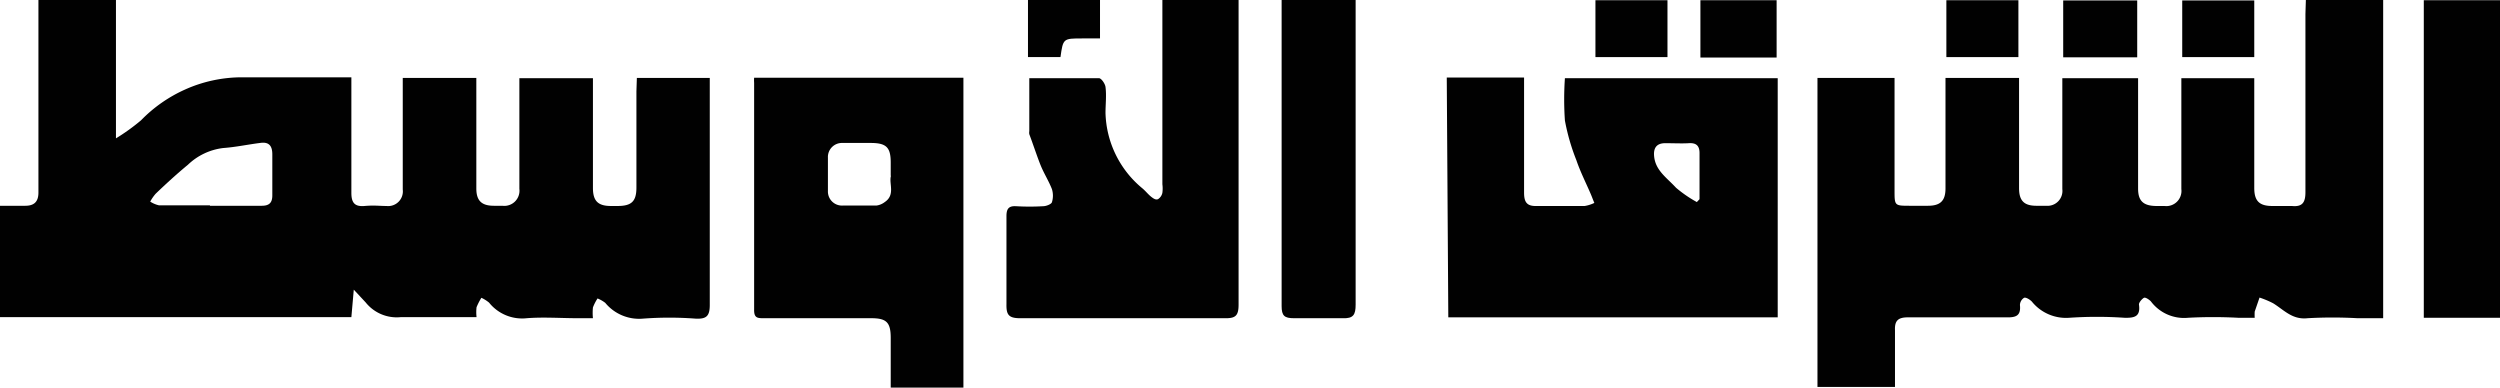
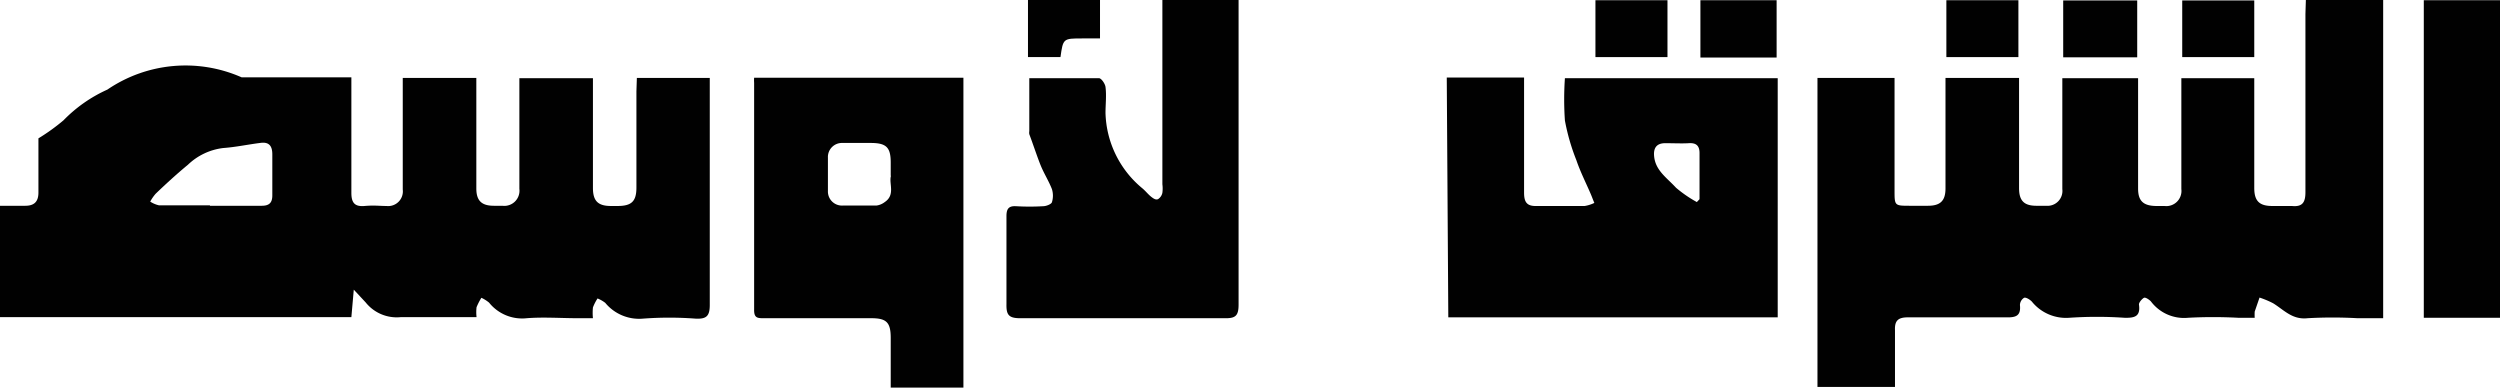
<svg xmlns="http://www.w3.org/2000/svg" id="Layer_1" data-name="Layer 1" width="113.84" height="17.65" viewBox="0 0 113.84 17.65">
  <defs>
    <style>
      .cls-1 {
        fill: #010101;
      }
    </style>
  </defs>
  <title>123Artboard 9</title>
  <g>
-     <path class="cls-1" d="M29,3.55h3.32c0,.2,0,.37,0,.55,0,3.26,0,6.52,0,9.79,0,.52-.17.64-.64.62a15.94,15.94,0,0,0-2.41,0,2,2,0,0,1-1.71-.72,1.52,1.52,0,0,0-.35-.2A2.09,2.09,0,0,0,27,14a2.44,2.44,0,0,0,0,.49l-.69,0c-.77,0-1.55-.06-2.32,0a1.93,1.93,0,0,1-1.72-.71,1.59,1.59,0,0,0-.35-.22,2.9,2.9,0,0,0-.22.43,2,2,0,0,0,0,.45c-.18,0-.36,0-.53,0-1,0-1.94,0-2.91,0a1.81,1.81,0,0,1-1.61-.67l-.54-.58L16,14.44H0V9.37c.4,0,.78,0,1.15,0s.6-.15.6-.6c0-2.33,0-4.65,0-7V0H5.28V6.3a9.11,9.11,0,0,0,1.14-.82,6.51,6.51,0,0,1,2-1.4A6.32,6.32,0,0,1,11,3.52H16v.54c0,1.57,0,3.15,0,4.72,0,.44.14.64.6.6s.66,0,1,0a.67.67,0,0,0,.74-.75c0-1.49,0-3,0-4.47V3.55h3.35V5.24c0,1.11,0,2.23,0,3.34,0,.56.24.79.8.79h.39a.69.69,0,0,0,.77-.77c0-1.47,0-3,0-4.43V3.56H27c0,.19,0,.38,0,.57,0,1.48,0,3,0,4.43,0,.59.23.82.82.82h.3c.64,0,.86-.21.86-.84q0-2.19,0-4.38ZM9.56,9.37c.79,0,1.58,0,2.36,0,.34,0,.48-.14.48-.47,0-.62,0-1.24,0-1.87,0-.41-.17-.58-.56-.52-.56.07-1.11.19-1.67.23a2.8,2.8,0,0,0-1.61.76c-.51.42-1,.87-1.47,1.32a2,2,0,0,0-.25.36,1.21,1.21,0,0,0,.4.17c.77,0,1.54,0,2.32,0" />
+     <path class="cls-1" d="M29,3.55h3.32c0,.2,0,.37,0,.55,0,3.26,0,6.52,0,9.79,0,.52-.17.64-.64.62a15.94,15.94,0,0,0-2.41,0,2,2,0,0,1-1.71-.72,1.52,1.52,0,0,0-.35-.2A2.09,2.09,0,0,0,27,14a2.44,2.44,0,0,0,0,.49l-.69,0c-.77,0-1.55-.06-2.32,0a1.93,1.93,0,0,1-1.72-.71,1.59,1.59,0,0,0-.35-.22,2.9,2.9,0,0,0-.22.43,2,2,0,0,0,0,.45c-.18,0-.36,0-.53,0-1,0-1.94,0-2.91,0a1.81,1.81,0,0,1-1.61-.67l-.54-.58L16,14.44H0V9.37c.4,0,.78,0,1.15,0s.6-.15.6-.6c0-2.33,0-4.65,0-7V0V6.3a9.11,9.11,0,0,0,1.14-.82,6.51,6.51,0,0,1,2-1.4A6.32,6.32,0,0,1,11,3.52H16v.54c0,1.57,0,3.15,0,4.72,0,.44.14.64.6.6s.66,0,1,0a.67.67,0,0,0,.74-.75c0-1.49,0-3,0-4.47V3.55h3.35V5.24c0,1.11,0,2.23,0,3.34,0,.56.24.79.8.79h.39a.69.69,0,0,0,.77-.77c0-1.47,0-3,0-4.43V3.56H27c0,.19,0,.38,0,.57,0,1.48,0,3,0,4.43,0,.59.23.82.82.82h.3c.64,0,.86-.21.86-.84q0-2.19,0-4.38ZM9.56,9.37c.79,0,1.58,0,2.36,0,.34,0,.48-.14.48-.47,0-.62,0-1.24,0-1.87,0-.41-.17-.58-.56-.52-.56.07-1.11.19-1.67.23a2.8,2.8,0,0,0-1.61.76c-.51.42-1,.87-1.47,1.32a2,2,0,0,0-.25.36,1.21,1.21,0,0,0,.4.17c.77,0,1.54,0,2.32,0" />
    <path class="cls-1" d="M105,0h3.52V14.49h-1.17a20.14,20.14,0,0,0-2.27,0c-.7.08-1.08-.38-1.57-.68a4.09,4.09,0,0,0-.62-.26l-.22.64a2.48,2.48,0,0,0,0,.28h-.76a21.13,21.13,0,0,0-2.27,0,1.89,1.89,0,0,1-1.7-.75c-.08-.08-.24-.19-.31-.16s-.24.21-.23.31c.08.56-.22.61-.66.6a18.63,18.63,0,0,0-2.51,0,2,2,0,0,1-1.71-.74c-.09-.09-.26-.2-.35-.17a.4.4,0,0,0-.19.33c.05.48-.17.57-.6.56-1.49,0-3,0-4.49,0-.45,0-.62.14-.6.59,0,.85,0,1.7,0,2.58H82.76V3.55h3.51V5.13q0,1.77,0,3.54c0,.69,0,.7.68.7h.84c.57,0,.8-.23.8-.79q0-2.21,0-4.43V3.55h3.35v.74q0,2.14,0,4.28c0,.57.23.8.79.8h.44a.68.68,0,0,0,.74-.76c0-1.67,0-3.34,0-5.05h3.45V5.44q0,1.57,0,3.15c0,.56.24.78.81.79h.39a.69.69,0,0,0,.77-.77q0-2.21,0-4.43V3.56h3.32c0,.19,0,.38,0,.57,0,1.48,0,3,0,4.43,0,.59.23.82.82.82.3,0,.59,0,.89,0,.49.05.62-.17.62-.63,0-2.7,0-5.41,0-8.11Z" />
    <path class="cls-1" d="M65.88,3.53H69.4v.52c0,1.57,0,3.14,0,4.72,0,.43.12.63.59.61.72,0,1.44,0,2.17,0a1.6,1.6,0,0,0,.44-.14c-.06-.14-.11-.28-.17-.42-.22-.51-.47-1-.65-1.53a9.52,9.52,0,0,1-.52-1.8,14,14,0,0,1,0-1.93h9.69V14.45h-15ZM77.25,9.22l.14-.15c0-.7,0-1.4,0-2.1,0-.33-.15-.47-.48-.45s-.72,0-1.08,0-.54.18-.51.57c.05.67.58,1,1,1.46a5.71,5.71,0,0,0,1,.68" />
    <path class="cls-1" d="M53,0H56.4c0,.2,0,.37,0,.55,0,4.44,0,8.88,0,13.32,0,.51-.14.63-.63.62q-4.66,0-9.32,0c-.52,0-.63-.16-.62-.64,0-1.34,0-2.69,0-4,0-.33.09-.48.44-.46a10.33,10.33,0,0,0,1.23,0c.14,0,.37-.09.4-.18a1,1,0,0,0,0-.6c-.14-.36-.35-.69-.5-1.05s-.36-1-.53-1.45a.44.44,0,0,1,0-.14c0-.78,0-1.57,0-2.41,1,0,2.11,0,3.17,0,.11,0,.28.25.3.4.05.39,0,.79,0,1.18A4.6,4.6,0,0,0,52,8.56c.15.12.27.28.42.4s.23.14.31.11a.45.45,0,0,0,.2-.29,1.49,1.49,0,0,0,0-.39V0Z" />
    <path class="cls-1" d="M34.39,3.54h9.48V17.65H40.56V15.39c0-.71-.19-.9-.89-.9H34.79c-.29,0-.46,0-.45-.4q0-5.16,0-10.32a1.6,1.6,0,0,1,0-.23M40.56,8V7.4c0-.69-.2-.89-.91-.89-.43,0-.85,0-1.28,0a.64.64,0,0,0-.67.67c0,.51,0,1,0,1.52a.64.64,0,0,0,.68.66c.51,0,1,0,1.53,0a.79.79,0,0,0,.38-.16c.49-.33.18-.84.28-1.19" />
    <rect class="cls-1" x="110.37" y="0.01" width="3.47" height="14.46" />
-     <path class="cls-1" d="M58.41,0h3.32c0,.19,0,.37,0,.54,0,4.44,0,8.89,0,13.33,0,.46-.1.64-.59.62-.74,0-1.48,0-2.22,0-.43,0-.56-.11-.56-.55,0-3.13,0-6.26,0-9.39V0Z" />
    <rect class="cls-1" x="77.43" y="0.01" width="3.47" height="2.61" />
    <rect class="cls-1" x="93.95" y="0.02" width="3.37" height="2.59" />
    <rect class="cls-1" x="72.65" y="0.01" width="3.28" height="2.59" />
    <rect class="cls-1" x="88.63" y="0.01" width="3.28" height="2.59" />
    <rect class="cls-1" x="99.37" y="0.02" width="3.28" height="2.58" />
    <path class="cls-1" d="M50.09,0V1.75h-.8c-.88,0-.88,0-1,.85H46.81V0Z" />
  </g>
</svg>